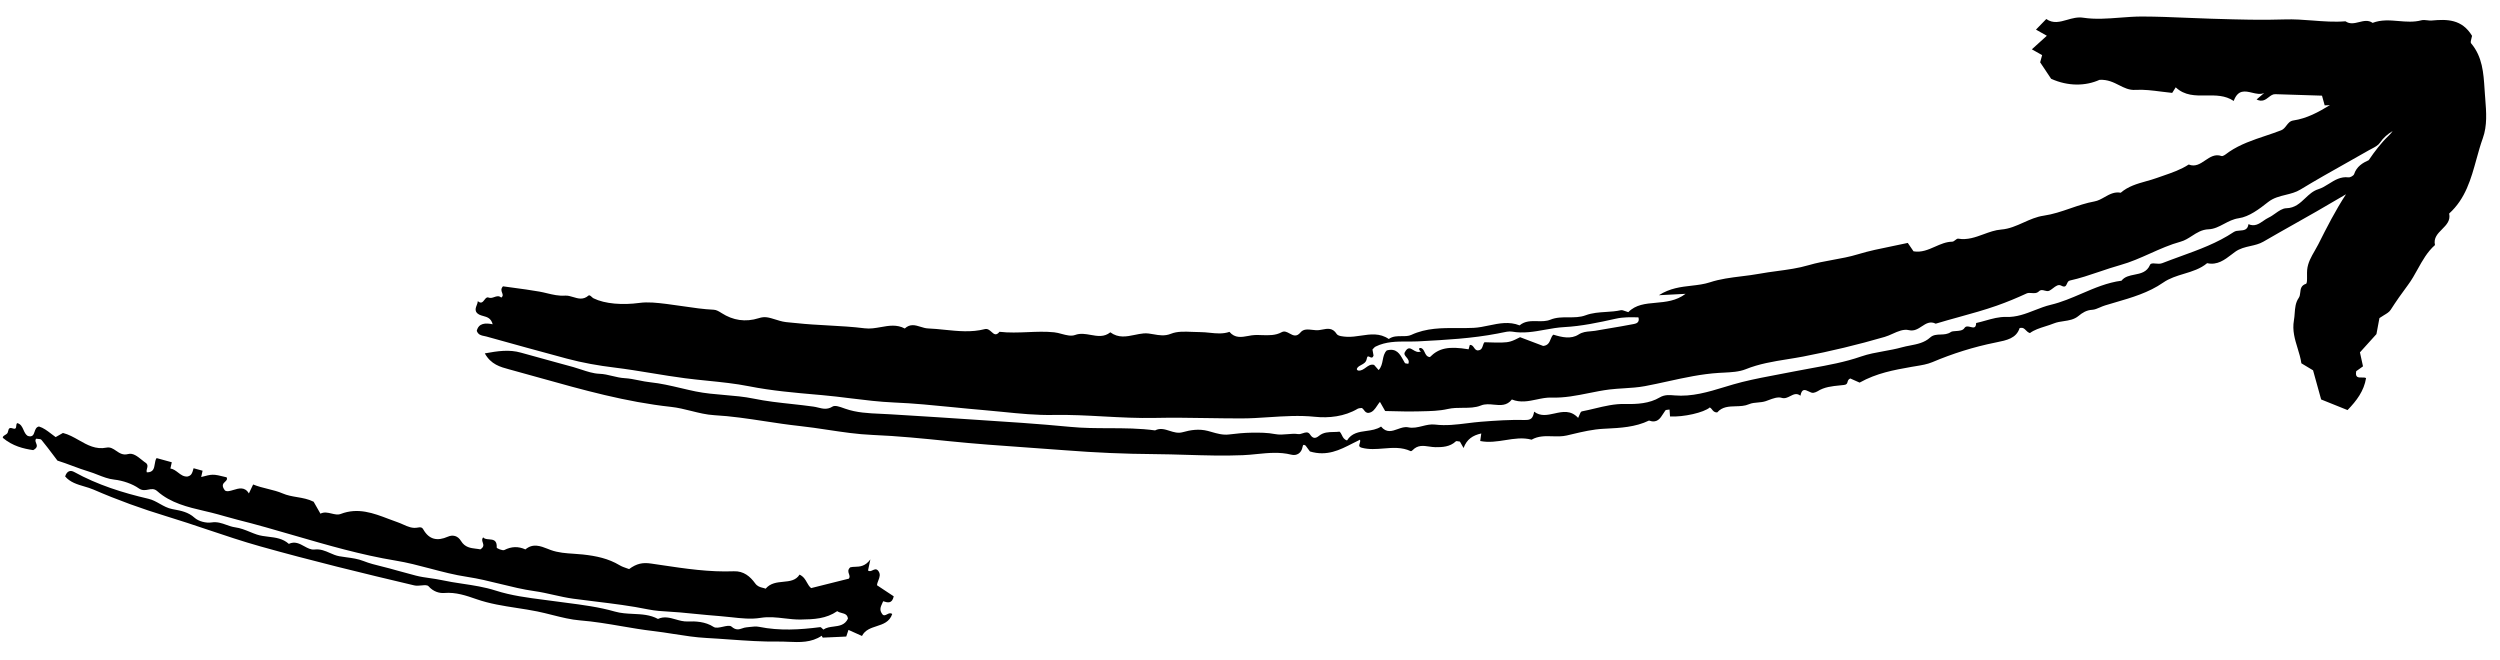
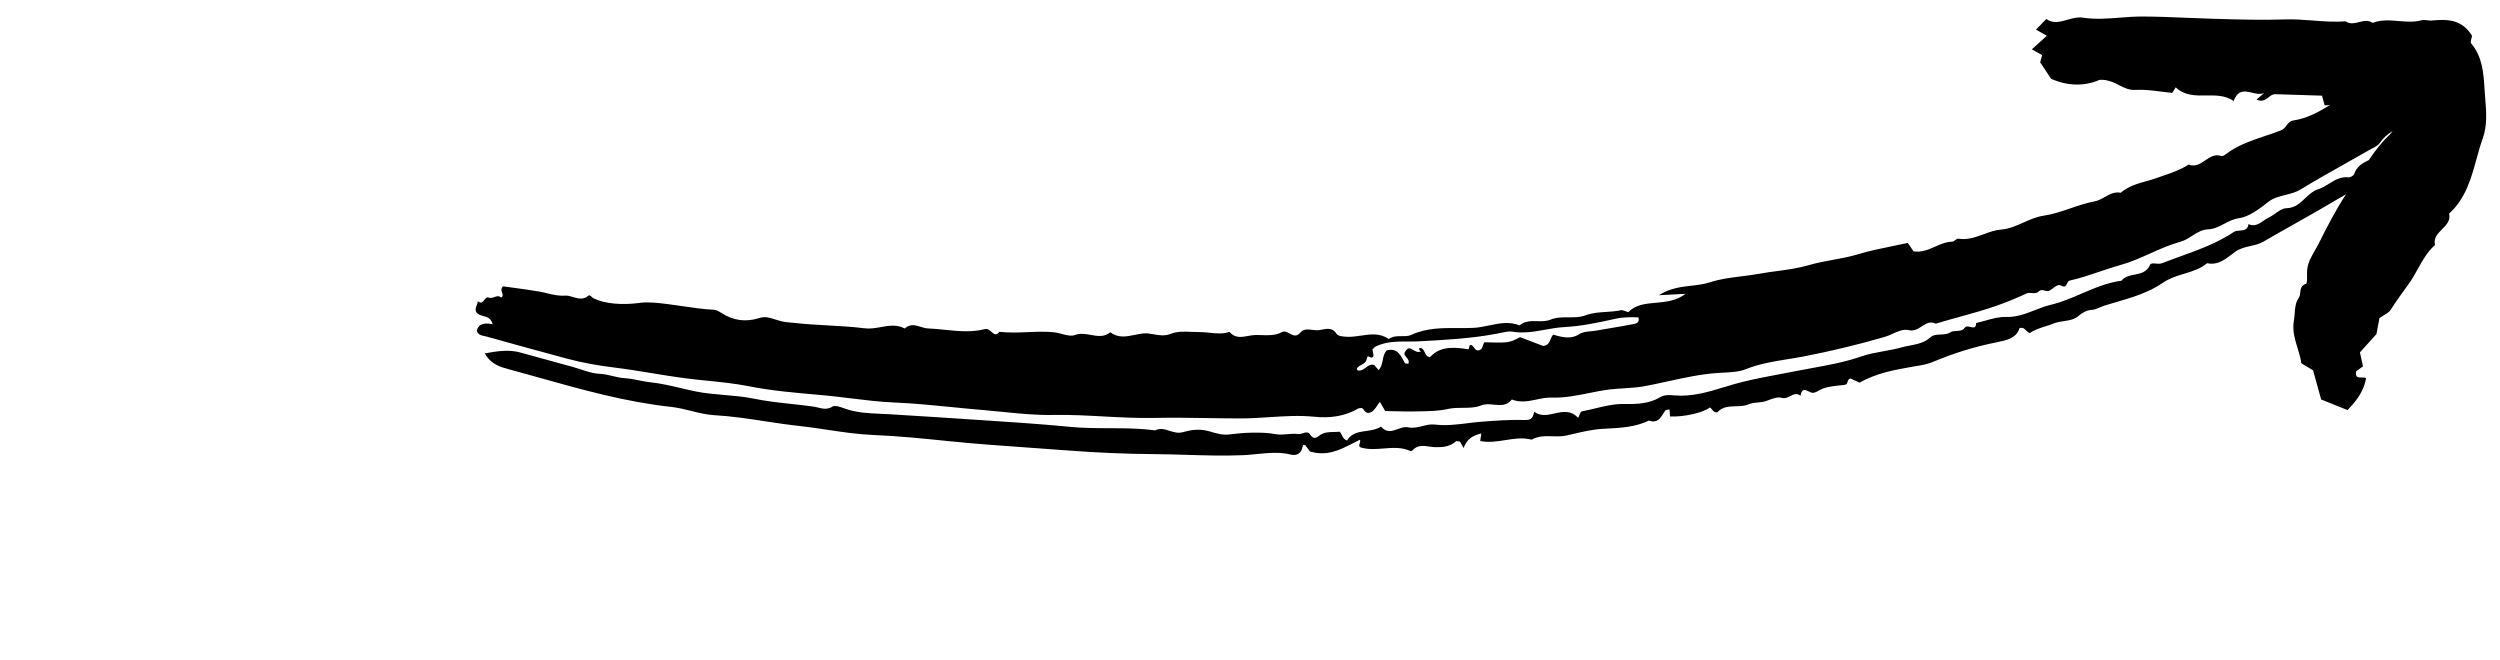
<svg xmlns="http://www.w3.org/2000/svg" width="125" height="33" viewBox="0 0 125 33" fill="none">
  <path fill-rule="evenodd" clip-rule="evenodd" d="M123.575 1.908C123.587 1.865 123.598 1.825 123.603 1.792C123.097 0.955 122.357 0.955 121.587 1.026C121.513 1.032 121.435 1.023 121.359 1.014C121.258 1.003 121.158 0.991 121.067 1.015C120.693 1.116 120.312 1.084 119.932 1.052C119.494 1.015 119.057 0.978 118.631 1.144C118.413 0.99 118.183 1.048 117.953 1.105C117.723 1.162 117.493 1.219 117.275 1.065C116.722 1.11 116.171 1.068 115.622 1.025C115.161 0.99 114.701 0.955 114.242 0.971C113.084 1.011 111.932 0.977 110.778 0.942L110.565 0.936C110.16 0.924 109.754 0.907 109.349 0.89C108.603 0.859 107.858 0.828 107.112 0.826C106.743 0.825 106.371 0.854 106 0.882C105.38 0.93 104.761 0.978 104.163 0.886C103.878 0.842 103.611 0.918 103.354 0.992C102.995 1.094 102.656 1.191 102.314 0.951C102.176 1.093 102.06 1.212 101.949 1.326L101.799 1.481C102.005 1.597 102.168 1.69 102.342 1.788L101.593 2.466L101.731 2.544C101.862 2.618 101.984 2.687 102.106 2.756C102.072 2.883 102.037 3.01 102.008 3.117C102.112 3.273 102.212 3.423 102.314 3.575L102.317 3.581L102.556 3.939C103.411 4.326 104.286 4.304 104.976 3.992C105.382 3.97 105.676 4.118 105.956 4.26C106.212 4.389 106.455 4.513 106.762 4.495C107.193 4.468 107.629 4.525 108.058 4.58C108.243 4.604 108.428 4.628 108.61 4.645C108.687 4.523 108.744 4.433 108.786 4.366C109.234 4.789 109.767 4.781 110.306 4.774C110.78 4.767 111.258 4.76 111.685 5.048C111.899 4.467 112.251 4.551 112.605 4.635C112.816 4.685 113.029 4.735 113.213 4.646C113.087 4.753 112.961 4.861 112.829 4.974C113.111 5.113 113.277 4.983 113.434 4.861C113.538 4.781 113.639 4.703 113.765 4.709L113.769 4.709C114.532 4.733 115.296 4.758 116.1 4.783L116.234 5.269C116.322 5.262 116.409 5.258 116.496 5.256C115.929 5.602 115.349 5.922 114.665 6.024C114.496 6.049 114.407 6.166 114.318 6.282C114.245 6.376 114.173 6.47 114.059 6.514C113.803 6.614 113.541 6.701 113.28 6.789C112.65 7 112.02 7.211 111.459 7.589C111.43 7.609 111.399 7.633 111.366 7.657C111.26 7.737 111.144 7.824 111.072 7.8C110.75 7.688 110.503 7.855 110.259 8.02C110.009 8.189 109.761 8.357 109.436 8.226C109.04 8.483 108.604 8.634 108.164 8.785C108.057 8.822 107.95 8.859 107.843 8.897C107.67 8.96 107.492 9.01 107.313 9.06C106.861 9.187 106.406 9.315 106.037 9.637C105.723 9.576 105.475 9.716 105.229 9.855C105.066 9.947 104.904 10.039 104.724 10.071C104.309 10.146 103.913 10.282 103.517 10.418C103.08 10.568 102.643 10.718 102.184 10.784C101.827 10.835 101.502 10.98 101.179 11.125C100.82 11.286 100.462 11.446 100.062 11.477C99.755 11.501 99.467 11.607 99.177 11.713C98.771 11.862 98.365 12.011 97.908 11.933C97.864 11.926 97.814 11.965 97.763 12.005C97.714 12.043 97.663 12.083 97.615 12.084C97.307 12.088 97.029 12.211 96.751 12.334C96.41 12.484 96.07 12.634 95.676 12.566C95.612 12.473 95.548 12.379 95.489 12.292L95.389 12.146C95.123 12.205 94.859 12.258 94.599 12.312C94.016 12.43 93.446 12.546 92.893 12.715C92.481 12.841 92.06 12.918 91.638 12.994C91.234 13.068 90.829 13.142 90.431 13.259C89.92 13.41 89.386 13.482 88.852 13.554C88.555 13.594 88.258 13.634 87.965 13.688C87.672 13.742 87.374 13.778 87.077 13.815C86.538 13.882 86.001 13.949 85.501 14.114C85.205 14.212 84.894 14.248 84.573 14.285C84.045 14.345 83.492 14.409 82.944 14.761C83.457 14.734 83.79 14.716 84.279 14.691C83.813 15.047 83.289 15.094 82.79 15.139C82.275 15.185 81.785 15.228 81.415 15.608C81.361 15.593 81.311 15.574 81.265 15.557C81.176 15.524 81.103 15.497 81.039 15.511C80.796 15.566 80.547 15.581 80.299 15.597C79.955 15.619 79.611 15.641 79.281 15.764C79.005 15.868 78.715 15.867 78.424 15.866C78.119 15.865 77.813 15.864 77.52 15.984C77.314 16.068 77.09 16.063 76.865 16.058C76.556 16.051 76.246 16.044 75.979 16.269C75.461 16.062 74.954 16.168 74.448 16.273C74.192 16.327 73.936 16.38 73.678 16.393C73.414 16.406 73.148 16.404 72.88 16.403C72.101 16.399 71.315 16.395 70.561 16.746C70.426 16.809 70.264 16.808 70.095 16.808C69.871 16.807 69.637 16.806 69.439 16.95C68.988 16.641 68.519 16.711 68.049 16.781C67.812 16.817 67.575 16.852 67.34 16.839C67.164 16.829 66.903 16.809 66.833 16.697C66.632 16.377 66.368 16.428 66.115 16.478C66.059 16.489 66.003 16.5 65.948 16.506C65.844 16.519 65.731 16.506 65.619 16.493C65.395 16.467 65.173 16.442 65.028 16.619C64.826 16.865 64.653 16.77 64.481 16.675C64.352 16.604 64.223 16.533 64.083 16.61C63.776 16.779 63.434 16.767 63.096 16.756C62.976 16.752 62.856 16.747 62.739 16.752C62.632 16.756 62.52 16.776 62.407 16.798C62.082 16.858 61.745 16.921 61.473 16.593C61.144 16.707 60.816 16.673 60.487 16.638C60.325 16.622 60.163 16.605 60.001 16.605C59.874 16.606 59.743 16.6 59.612 16.594C59.24 16.578 58.864 16.561 58.548 16.688C58.236 16.814 57.959 16.764 57.69 16.716C57.521 16.686 57.356 16.656 57.187 16.67C57.035 16.683 56.885 16.714 56.735 16.745C56.324 16.83 55.919 16.913 55.516 16.615C55.207 16.866 54.875 16.806 54.539 16.746C54.278 16.699 54.015 16.652 53.757 16.748C53.555 16.823 53.32 16.759 53.084 16.696C52.957 16.661 52.829 16.627 52.707 16.615C52.269 16.57 51.827 16.588 51.385 16.607C50.915 16.626 50.444 16.645 49.975 16.59C49.804 16.802 49.697 16.705 49.576 16.595C49.482 16.511 49.381 16.419 49.236 16.457C48.577 16.627 47.904 16.558 47.23 16.489C46.952 16.461 46.674 16.432 46.397 16.421C46.274 16.416 46.152 16.378 46.03 16.34C45.766 16.258 45.504 16.177 45.239 16.425C44.841 16.212 44.443 16.283 44.04 16.355C43.773 16.402 43.505 16.45 43.233 16.415C42.632 16.339 42.025 16.306 41.417 16.272C40.889 16.243 40.36 16.214 39.833 16.157C39.763 16.149 39.691 16.143 39.619 16.137C39.406 16.119 39.188 16.101 38.99 16.041C38.933 16.024 38.88 16.008 38.831 15.993C38.406 15.861 38.245 15.812 37.937 15.909C37.27 16.119 36.648 16.019 36.08 15.654C35.95 15.571 35.819 15.492 35.69 15.487C35.172 15.463 34.661 15.387 34.151 15.312C33.879 15.271 33.606 15.231 33.333 15.198L33.273 15.191C32.854 15.141 32.401 15.087 31.968 15.146C31.138 15.259 30.249 15.199 29.675 14.915C29.647 14.901 29.617 14.874 29.587 14.846C29.529 14.793 29.47 14.739 29.421 14.781C29.161 15.005 28.91 14.929 28.662 14.854C28.526 14.813 28.392 14.772 28.258 14.781C27.938 14.804 27.646 14.734 27.354 14.664C27.227 14.633 27.099 14.603 26.97 14.58C26.53 14.503 26.086 14.443 25.668 14.387C25.49 14.363 25.316 14.34 25.149 14.316C25.032 14.443 25.071 14.547 25.106 14.64C25.138 14.727 25.167 14.804 25.061 14.88C24.945 14.774 24.831 14.813 24.713 14.854C24.62 14.886 24.525 14.918 24.427 14.878C24.338 14.842 24.281 14.916 24.222 14.993C24.142 15.096 24.059 15.205 23.891 15.057C23.887 15.129 23.861 15.197 23.834 15.264C23.794 15.369 23.754 15.471 23.802 15.581C23.879 15.722 24.018 15.76 24.162 15.8C24.354 15.852 24.555 15.908 24.634 16.214C24.279 16.139 23.932 16.149 23.838 16.543C23.912 16.743 24.064 16.773 24.208 16.801C24.244 16.808 24.279 16.815 24.313 16.824C25.655 17.198 26.998 17.571 28.343 17.931C29.124 18.141 29.935 18.283 30.722 18.378C31.346 18.454 31.965 18.556 32.584 18.657C33.137 18.748 33.69 18.839 34.245 18.911C34.622 18.96 35.001 18.999 35.38 19.037C36.075 19.108 36.769 19.178 37.45 19.313C38.587 19.538 39.737 19.637 40.882 19.737L41.092 19.755C41.572 19.797 42.051 19.856 42.53 19.916C43.252 20.005 43.975 20.094 44.707 20.125C45.688 20.165 46.666 20.263 47.645 20.36C48.154 20.411 48.664 20.462 49.175 20.504C49.492 20.531 49.809 20.563 50.127 20.594C50.978 20.68 51.829 20.765 52.678 20.748C53.518 20.732 54.354 20.777 55.19 20.823C56.039 20.869 56.888 20.914 57.74 20.896C58.608 20.877 59.478 20.89 60.349 20.904C60.917 20.912 61.486 20.921 62.055 20.921C62.524 20.921 62.991 20.89 63.458 20.859C64.214 20.81 64.971 20.76 65.738 20.839C66.436 20.912 67.221 20.834 67.889 20.435C67.927 20.413 67.976 20.409 68.025 20.405C68.048 20.404 68.072 20.402 68.094 20.399C68.137 20.424 68.168 20.465 68.2 20.507C68.255 20.581 68.311 20.655 68.437 20.643C68.637 20.613 68.743 20.455 68.854 20.29C68.898 20.223 68.944 20.154 68.997 20.093L69.258 20.551C69.42 20.554 69.583 20.558 69.745 20.562C70.108 20.571 70.47 20.581 70.832 20.571C70.911 20.569 70.991 20.567 71.071 20.565C71.516 20.556 71.965 20.547 72.392 20.449C72.637 20.393 72.889 20.392 73.138 20.391C73.455 20.39 73.766 20.389 74.047 20.274C74.254 20.189 74.476 20.211 74.695 20.233C75.022 20.265 75.343 20.297 75.594 19.974C76.016 20.146 76.425 20.06 76.83 19.975C77.08 19.922 77.328 19.87 77.577 19.879C78.217 19.901 78.83 19.778 79.442 19.655C79.785 19.586 80.128 19.517 80.475 19.474C80.716 19.445 80.958 19.43 81.201 19.415C81.548 19.393 81.896 19.372 82.244 19.307C82.624 19.236 83.002 19.153 83.38 19.07C84.226 18.884 85.073 18.698 85.948 18.644C86.023 18.639 86.1 18.636 86.179 18.632C86.555 18.613 86.955 18.594 87.283 18.462C87.962 18.188 88.665 18.075 89.369 17.962C89.631 17.92 89.893 17.878 90.155 17.828C91.528 17.563 92.893 17.236 94.235 16.845C94.366 16.807 94.498 16.748 94.629 16.689C94.903 16.566 95.178 16.442 95.45 16.508C95.706 16.569 95.901 16.442 96.091 16.317C96.303 16.178 96.509 16.044 96.786 16.184C97.174 16.066 97.564 15.958 97.955 15.85C98.585 15.676 99.216 15.502 99.836 15.284C100.351 15.103 100.842 14.898 101.334 14.671C101.404 14.639 101.489 14.645 101.576 14.652C101.704 14.662 101.838 14.673 101.947 14.565C102.037 14.476 102.133 14.502 102.23 14.529C102.31 14.551 102.391 14.573 102.471 14.533C102.53 14.503 102.59 14.457 102.649 14.412C102.784 14.308 102.92 14.204 103.057 14.28C103.257 14.389 103.301 14.291 103.348 14.186C103.379 14.117 103.412 14.045 103.491 14.027C103.993 13.917 104.479 13.752 104.966 13.587C105.315 13.469 105.665 13.35 106.021 13.251C106.531 13.109 107.018 12.892 107.506 12.674C108.004 12.451 108.504 12.228 109.033 12.083C109.237 12.027 109.414 11.914 109.593 11.799C109.842 11.638 110.095 11.475 110.431 11.464C110.708 11.454 110.949 11.327 111.197 11.196C111.426 11.075 111.661 10.951 111.937 10.912C112.457 10.838 112.966 10.449 113.405 10.103C113.671 9.893 113.976 9.818 114.282 9.743C114.537 9.68 114.792 9.618 115.023 9.476C115.785 9.012 116.563 8.574 117.341 8.137C117.712 7.928 118.083 7.72 118.452 7.508C118.496 7.483 118.544 7.458 118.591 7.434C118.747 7.352 118.908 7.269 118.995 7.139C119.171 6.879 119.39 6.699 119.632 6.553C119.579 6.63 119.52 6.703 119.453 6.766C119.059 7.14 118.736 7.566 118.437 8.008C118.128 8.146 117.833 8.325 117.706 8.706C117.679 8.786 117.512 8.879 117.422 8.868C117.034 8.82 116.741 9.004 116.45 9.186C116.277 9.295 116.105 9.402 115.915 9.461C115.652 9.542 115.457 9.726 115.261 9.911C115.001 10.157 114.739 10.404 114.315 10.412C114.128 10.416 113.948 10.543 113.764 10.673C113.654 10.751 113.543 10.83 113.428 10.883C113.339 10.925 113.256 10.982 113.172 11.04C112.953 11.192 112.733 11.344 112.423 11.209C112.384 11.501 112.191 11.514 111.995 11.528C111.885 11.535 111.774 11.543 111.688 11.601C110.864 12.151 109.941 12.486 109.018 12.82C108.714 12.931 108.41 13.041 108.109 13.159C108.006 13.199 107.887 13.188 107.78 13.178C107.649 13.166 107.539 13.155 107.502 13.242C107.347 13.609 107.035 13.671 106.727 13.732C106.48 13.781 106.234 13.829 106.075 14.035C105.368 14.127 104.724 14.404 104.081 14.68C103.576 14.897 103.073 15.113 102.542 15.239C102.268 15.304 102.005 15.406 101.743 15.508C101.286 15.687 100.828 15.866 100.303 15.848C99.962 15.836 99.616 15.933 99.271 16.03C99.116 16.074 98.961 16.117 98.807 16.151C98.802 16.418 98.671 16.385 98.527 16.349C98.413 16.32 98.292 16.29 98.221 16.404C98.141 16.531 97.951 16.543 97.788 16.553C97.685 16.56 97.593 16.566 97.546 16.599C97.383 16.714 97.204 16.72 97.029 16.726C96.842 16.732 96.659 16.738 96.506 16.877C96.221 17.137 95.86 17.207 95.502 17.276C95.365 17.302 95.228 17.329 95.095 17.366C94.801 17.449 94.497 17.503 94.195 17.558C93.808 17.628 93.421 17.697 93.054 17.825C92.246 18.106 91.412 18.257 90.579 18.408C90.311 18.457 90.043 18.506 89.777 18.558C89.518 18.61 89.259 18.658 89 18.707C88.368 18.826 87.736 18.945 87.109 19.1C86.81 19.174 86.513 19.264 86.217 19.354C85.409 19.6 84.599 19.846 83.717 19.77L83.676 19.766C83.489 19.75 83.232 19.726 82.991 19.869C82.471 20.179 81.854 20.213 81.254 20.199C80.732 20.186 80.235 20.305 79.737 20.425C79.523 20.476 79.308 20.528 79.092 20.569C79.038 20.579 79.001 20.673 78.963 20.768C78.945 20.813 78.927 20.858 78.907 20.895C78.538 20.494 78.129 20.584 77.723 20.674C77.371 20.752 77.023 20.829 76.707 20.583C76.648 20.911 76.555 21.006 76.248 20.999C75.518 20.98 74.783 21.03 74.053 21.087C73.823 21.105 73.594 21.134 73.365 21.162C72.831 21.229 72.296 21.295 71.76 21.229C71.536 21.201 71.324 21.253 71.115 21.305C70.882 21.362 70.651 21.419 70.407 21.366C70.236 21.329 70.063 21.392 69.889 21.454C69.606 21.556 69.324 21.658 69.053 21.328C68.835 21.475 68.575 21.511 68.316 21.547C67.946 21.598 67.581 21.649 67.352 22.022C67.199 21.976 67.147 21.868 67.096 21.762C67.064 21.695 67.032 21.63 66.976 21.583C66.878 21.596 66.779 21.598 66.679 21.6C66.428 21.605 66.175 21.61 65.954 21.789C65.793 21.921 65.651 21.954 65.505 21.727C65.407 21.574 65.278 21.617 65.143 21.662C65.064 21.688 64.982 21.716 64.904 21.704C64.73 21.678 64.553 21.693 64.372 21.709C64.168 21.727 63.961 21.745 63.751 21.704C63.373 21.63 62.976 21.629 62.588 21.634C62.206 21.639 61.822 21.677 61.443 21.724C61.144 21.761 60.856 21.678 60.584 21.6C60.521 21.582 60.46 21.564 60.399 21.548C59.945 21.429 59.519 21.501 59.137 21.609C58.902 21.676 58.688 21.608 58.478 21.541C58.238 21.464 58.005 21.39 57.754 21.52C56.988 21.415 56.218 21.412 55.447 21.41C54.805 21.408 54.163 21.406 53.521 21.344C51.913 21.189 50.299 21.085 48.686 20.981C48.07 20.942 47.453 20.902 46.838 20.859C46.428 20.831 46.017 20.807 45.606 20.782C45.24 20.761 44.873 20.739 44.506 20.714C44.342 20.703 44.177 20.696 44.012 20.689C43.421 20.663 42.83 20.636 42.26 20.435C42.239 20.427 42.217 20.42 42.194 20.412C41.997 20.34 41.75 20.251 41.628 20.328C41.367 20.493 41.139 20.437 40.906 20.379C40.829 20.36 40.75 20.341 40.67 20.33C40.31 20.279 39.949 20.24 39.588 20.2C38.948 20.131 38.309 20.061 37.682 19.931C37.2 19.832 36.713 19.791 36.226 19.75C35.743 19.709 35.26 19.669 34.78 19.571C34.535 19.521 34.289 19.463 34.044 19.405C33.537 19.286 33.029 19.167 32.518 19.114C32.319 19.094 32.125 19.054 31.933 19.015C31.7 18.968 31.469 18.921 31.235 18.908C31.023 18.897 30.822 18.848 30.62 18.8C30.408 18.748 30.195 18.697 29.969 18.689C29.664 18.677 29.362 18.577 29.06 18.477C28.927 18.433 28.794 18.389 28.662 18.352C28.399 18.28 28.136 18.209 27.874 18.137C27.264 17.971 26.655 17.805 26.048 17.633C25.455 17.464 24.884 17.552 24.24 17.669C24.547 18.222 25.008 18.346 25.465 18.47L25.533 18.488C26.017 18.619 26.5 18.754 26.983 18.89C29.145 19.496 31.309 20.102 33.552 20.344C33.895 20.381 34.23 20.465 34.562 20.547C34.944 20.643 35.324 20.737 35.709 20.759C36.565 20.806 37.408 20.935 38.252 21.063C38.826 21.151 39.4 21.238 39.978 21.3C40.447 21.35 40.915 21.421 41.382 21.491C42.125 21.603 42.868 21.715 43.615 21.746C44.892 21.799 46.166 21.927 47.427 22.056C48.747 22.192 50.069 22.285 51.391 22.378C52.019 22.422 52.649 22.467 53.277 22.515C54.756 22.631 56.232 22.696 57.718 22.706C58.251 22.71 58.785 22.726 59.318 22.742C60.258 22.77 61.199 22.799 62.142 22.759C62.374 22.75 62.606 22.727 62.838 22.703C63.41 22.646 63.985 22.588 64.563 22.733C64.836 22.802 65.071 22.658 65.128 22.346C65.148 22.239 65.177 22.213 65.28 22.279C65.338 22.358 65.398 22.439 65.439 22.495L65.497 22.573C66.348 22.828 66.99 22.498 67.621 22.174C67.748 22.109 67.874 22.044 68.001 21.985C68.022 22.054 68.001 22.119 67.983 22.177C67.953 22.27 67.929 22.345 68.092 22.388C68.449 22.483 68.815 22.454 69.18 22.424C69.637 22.387 70.094 22.35 70.535 22.557C70.555 22.567 70.607 22.534 70.631 22.508C70.885 22.242 71.168 22.284 71.458 22.327C71.563 22.342 71.668 22.357 71.773 22.359C72.112 22.363 72.5 22.344 72.79 22.069C72.813 22.047 72.867 22.057 72.922 22.068C72.948 22.073 72.974 22.078 72.996 22.08L73.179 22.401C73.337 21.962 73.639 21.767 74.064 21.673C74.047 21.791 74.035 21.883 74.011 22.051C74.444 22.137 74.861 22.07 75.272 22.005C75.711 21.935 76.143 21.866 76.58 21.984C76.911 21.793 77.267 21.803 77.624 21.814C77.863 21.821 78.103 21.828 78.337 21.774C78.432 21.752 78.526 21.73 78.621 21.707C79.132 21.586 79.641 21.466 80.191 21.438L80.294 21.433C81.008 21.397 81.77 21.359 82.449 21.028C82.852 21.174 83.008 20.928 83.165 20.678C83.199 20.625 83.232 20.572 83.268 20.523C83.289 20.495 83.342 20.491 83.398 20.486C83.424 20.484 83.452 20.482 83.477 20.477C83.482 20.544 83.486 20.61 83.491 20.675L83.501 20.822C84.166 20.863 85.206 20.626 85.49 20.371C85.537 20.394 85.569 20.435 85.602 20.477C85.66 20.551 85.72 20.628 85.863 20.619C86.11 20.333 86.443 20.324 86.782 20.314C87.01 20.308 87.24 20.302 87.448 20.211C87.59 20.15 87.738 20.137 87.888 20.125C88.019 20.113 88.151 20.102 88.282 20.059C88.328 20.043 88.378 20.025 88.43 20.005C88.641 19.925 88.892 19.831 89.083 19.892C89.244 19.943 89.382 19.872 89.516 19.803C89.68 19.719 89.837 19.639 90.022 19.786C90.091 19.404 90.263 19.488 90.434 19.571C90.518 19.613 90.603 19.654 90.675 19.64C90.744 19.626 90.816 19.602 90.875 19.565C91.215 19.347 91.603 19.309 91.984 19.271C92.058 19.264 92.131 19.257 92.203 19.248C92.339 19.233 92.357 19.168 92.378 19.096C92.395 19.034 92.415 18.967 92.514 18.923C92.623 18.972 92.796 19.048 92.93 19.108L92.981 19.13C93.834 18.654 94.696 18.5 95.557 18.347L95.596 18.34C95.666 18.328 95.737 18.316 95.808 18.305C96.085 18.259 96.364 18.214 96.616 18.108C97.633 17.677 98.683 17.347 99.758 17.13L99.812 17.119C100.342 17.012 100.815 16.917 100.981 16.403C101.149 16.363 101.214 16.431 101.29 16.509C101.341 16.562 101.398 16.621 101.496 16.654C101.706 16.495 101.985 16.406 102.27 16.316C102.412 16.271 102.556 16.225 102.694 16.17C102.851 16.107 103.018 16.082 103.185 16.058C103.446 16.019 103.706 15.981 103.929 15.795C104.107 15.646 104.321 15.503 104.62 15.489C104.734 15.483 104.864 15.428 104.998 15.37C105.083 15.333 105.17 15.296 105.256 15.27C105.418 15.22 105.581 15.173 105.744 15.125C106.586 14.88 107.433 14.634 108.157 14.131C108.477 13.909 108.84 13.799 109.202 13.689C109.611 13.565 110.019 13.442 110.357 13.158C110.864 13.274 111.237 12.988 111.582 12.723C111.638 12.68 111.692 12.638 111.747 12.598C111.988 12.422 112.256 12.361 112.522 12.301C112.745 12.251 112.967 12.2 113.169 12.083C113.691 11.779 114.218 11.482 114.745 11.185C115.465 10.779 116.185 10.373 116.894 9.95C117.028 9.869 117.164 9.791 117.301 9.713C116.779 10.508 116.342 11.367 115.914 12.218C115.859 12.326 115.798 12.432 115.737 12.538C115.565 12.835 115.391 13.136 115.358 13.491C115.35 13.577 115.351 13.685 115.352 13.79C115.354 13.985 115.356 14.171 115.3 14.19C115.05 14.273 115.031 14.448 115.013 14.62C115.002 14.719 114.991 14.817 114.936 14.896C114.773 15.129 114.754 15.398 114.734 15.667C114.726 15.784 114.717 15.902 114.696 16.017C114.607 16.523 114.744 16.97 114.881 17.415C114.957 17.663 115.033 17.91 115.069 18.165L115.653 18.516L116.057 19.973C116.348 20.09 116.622 20.201 116.89 20.308L117.377 20.504C117.835 20.033 118.2 19.545 118.303 18.905C118.248 18.871 118.167 18.873 118.087 18.875C117.918 18.878 117.749 18.882 117.811 18.559L118.15 18.317C118.092 18.053 118.038 17.805 117.997 17.618C118.318 17.263 118.597 16.954 118.822 16.705C118.843 16.592 118.863 16.486 118.881 16.389C118.895 16.311 118.909 16.239 118.921 16.173L118.972 15.904C119.048 15.85 119.124 15.804 119.196 15.761C119.339 15.676 119.463 15.602 119.532 15.493C119.805 15.067 120.094 14.655 120.397 14.25C120.582 14.003 120.733 13.732 120.883 13.46C121.124 13.026 121.365 12.591 121.749 12.253C121.668 11.9 121.885 11.681 122.103 11.462C122.319 11.244 122.535 11.027 122.458 10.677C123.277 9.936 123.549 8.948 123.822 7.961C123.92 7.606 124.018 7.25 124.142 6.907C124.368 6.279 124.315 5.604 124.263 4.942L124.263 4.939C124.257 4.865 124.251 4.791 124.246 4.717C124.239 4.629 124.234 4.542 124.228 4.454L124.228 4.452C124.176 3.648 124.123 2.841 123.557 2.168C123.516 2.119 123.547 2.008 123.575 1.908ZM68.488 17.848C68.555 17.883 68.628 17.92 68.677 17.776L68.623 17.476C68.638 17.46 68.653 17.443 68.668 17.427C68.701 17.389 68.734 17.352 68.775 17.331C69.289 17.074 69.844 17.075 70.391 17.076C70.577 17.076 70.762 17.076 70.944 17.067L70.972 17.065C72.286 16.995 73.597 16.924 74.886 16.676C74.938 16.666 74.992 16.655 75.047 16.643C75.244 16.6 75.453 16.554 75.604 16.581C76.168 16.681 76.71 16.584 77.251 16.486C77.569 16.429 77.888 16.372 78.21 16.355C79.073 16.31 79.933 16.126 80.781 15.937C81.178 15.848 81.549 15.858 81.923 15.869C81.992 16.118 81.817 16.177 81.705 16.198C81.281 16.281 80.855 16.353 80.429 16.424C80.204 16.462 79.978 16.5 79.753 16.54C79.674 16.553 79.595 16.56 79.516 16.566C79.32 16.582 79.125 16.599 78.928 16.726C78.549 16.97 78.097 16.865 77.668 16.733C77.603 16.785 77.569 16.869 77.533 16.957C77.471 17.112 77.404 17.277 77.158 17.297L76.004 16.86C75.802 16.962 75.672 17.028 75.535 17.069C75.283 17.145 75.006 17.136 74.223 17.112C74.183 17.157 74.164 17.218 74.145 17.279C74.11 17.387 74.075 17.496 73.922 17.517C73.809 17.536 73.755 17.46 73.701 17.383C73.649 17.309 73.596 17.235 73.49 17.248C73.477 17.296 73.463 17.344 73.45 17.392L73.43 17.465C72.439 17.301 71.944 17.4 71.496 17.854C71.341 17.842 71.289 17.73 71.236 17.619C71.194 17.529 71.152 17.44 71.058 17.402C70.858 17.37 70.997 17.577 71.056 17.567C70.893 17.642 70.767 17.565 70.655 17.496C70.508 17.406 70.384 17.33 70.228 17.638C70.199 17.718 70.257 17.786 70.319 17.86C70.395 17.95 70.478 18.049 70.416 18.189C70.397 18.185 70.375 18.183 70.353 18.181C70.305 18.176 70.258 18.171 70.242 18.146C70.212 18.096 70.183 18.044 70.155 17.993C69.988 17.692 69.822 17.393 69.339 17.521C69.207 17.649 69.173 17.821 69.138 17.998C69.104 18.175 69.068 18.357 68.932 18.504C68.859 18.42 68.789 18.341 68.704 18.245C68.541 18.198 68.418 18.287 68.293 18.378C68.181 18.459 68.068 18.541 67.923 18.53C67.84 18.516 67.813 18.452 67.882 18.374C67.933 18.317 68 18.281 68.068 18.245C68.189 18.18 68.31 18.114 68.339 17.932C68.363 17.784 68.422 17.815 68.488 17.848Z" fill="black" />
-   <path d="M41.17 31.479C41.318 31.375 41.501 31.351 41.684 31.328C41.964 31.292 42.244 31.257 42.397 30.933C42.373 30.726 42.237 30.689 42.09 30.65C42.012 30.629 41.931 30.607 41.861 30.558C41.307 30.94 40.709 30.967 40.032 30.977C39.762 30.981 39.496 30.95 39.23 30.919C38.835 30.873 38.439 30.826 38.029 30.893C37.554 30.971 37.056 30.916 36.559 30.861C36.38 30.841 36.2 30.821 36.023 30.808C35.587 30.775 35.153 30.732 34.718 30.69C34.479 30.666 34.24 30.643 34 30.621C33.826 30.605 33.651 30.594 33.475 30.584C33.116 30.563 32.757 30.542 32.408 30.47C31.535 30.291 30.655 30.184 29.774 30.076C29.403 30.031 29.032 29.986 28.661 29.935C28.334 29.891 28.012 29.818 27.689 29.746C27.37 29.674 27.05 29.602 26.724 29.556C26.146 29.475 25.576 29.335 25.006 29.195C24.461 29.061 23.916 28.927 23.363 28.844C22.732 28.75 22.117 28.588 21.504 28.426C20.935 28.276 20.368 28.126 19.79 28.032C18.058 27.747 16.382 27.259 14.706 26.772C13.763 26.498 12.821 26.224 11.869 25.986C11.661 25.934 11.454 25.875 11.247 25.816C11.026 25.753 10.805 25.69 10.581 25.635C10.462 25.606 10.343 25.578 10.224 25.55C9.382 25.353 8.53 25.153 7.859 24.555C7.711 24.423 7.567 24.451 7.416 24.48C7.267 24.509 7.11 24.539 6.936 24.416C6.631 24.2 6.152 24.028 5.709 23.98C5.422 23.949 5.155 23.844 4.89 23.74C4.739 23.68 4.588 23.621 4.435 23.576C4.17 23.497 3.903 23.398 3.631 23.297C3.383 23.205 3.131 23.111 2.872 23.03C2.81 22.949 2.748 22.867 2.686 22.783C2.489 22.522 2.287 22.253 2.073 21.994C2.04 21.953 1.963 21.949 1.892 21.944C1.861 21.942 1.83 21.941 1.805 21.936C1.747 22.009 1.776 22.081 1.806 22.156C1.85 22.266 1.895 22.381 1.66 22.506C1.181 22.436 0.63 22.307 0.14 21.891C0.131 21.824 0.188 21.79 0.251 21.752C0.303 21.721 0.358 21.688 0.383 21.634C0.396 21.607 0.403 21.576 0.41 21.545C0.433 21.449 0.454 21.359 0.635 21.42C0.796 21.475 0.804 21.388 0.812 21.297C0.817 21.241 0.822 21.183 0.862 21.155C1.044 21.201 1.11 21.349 1.176 21.497C1.228 21.615 1.28 21.732 1.39 21.798C1.634 21.869 1.681 21.731 1.73 21.584C1.769 21.469 1.81 21.35 1.95 21.325C2.168 21.389 2.361 21.536 2.563 21.691C2.635 21.746 2.708 21.802 2.783 21.855L3.147 21.648C3.433 21.719 3.691 21.866 3.947 22.011C4.371 22.252 4.79 22.489 5.325 22.381C5.517 22.342 5.661 22.44 5.809 22.541C5.976 22.655 6.149 22.773 6.403 22.703C6.646 22.636 6.868 22.815 7.081 22.986C7.16 23.051 7.239 23.114 7.316 23.163C7.399 23.252 7.376 23.334 7.353 23.419C7.335 23.482 7.317 23.547 7.341 23.617C7.671 23.623 7.705 23.411 7.739 23.199C7.756 23.091 7.773 22.983 7.83 22.904C8.081 22.973 8.335 23.043 8.589 23.113C8.566 23.216 8.543 23.321 8.52 23.425C8.67 23.448 8.788 23.539 8.905 23.628C9.046 23.737 9.186 23.844 9.377 23.825C9.576 23.784 9.616 23.636 9.655 23.494C9.663 23.466 9.67 23.438 9.679 23.412L10.13 23.536L10.126 23.552C10.104 23.651 10.082 23.75 10.059 23.851C10.333 23.779 10.48 23.74 10.627 23.737C10.796 23.733 10.966 23.775 11.33 23.865C11.382 23.966 11.321 24.024 11.255 24.086C11.16 24.175 11.055 24.274 11.248 24.524C11.353 24.595 11.505 24.548 11.673 24.497C11.938 24.416 12.24 24.323 12.444 24.672C12.483 24.589 12.522 24.508 12.571 24.404L12.657 24.224C12.898 24.323 13.152 24.386 13.4 24.447C13.654 24.511 13.903 24.572 14.128 24.67C14.363 24.772 14.606 24.814 14.851 24.855C15.129 24.902 15.409 24.95 15.682 25.087L16.022 25.684C16.204 25.587 16.394 25.633 16.579 25.677C16.738 25.715 16.894 25.752 17.037 25.697C17.902 25.365 18.669 25.657 19.424 25.944C19.581 26.004 19.737 26.064 19.894 26.117C19.986 26.149 20.075 26.189 20.163 26.228C20.394 26.332 20.62 26.433 20.894 26.378C21.015 26.354 21.099 26.354 21.167 26.475C21.457 26.984 21.869 27.064 22.389 26.836C22.652 26.721 22.895 26.793 23.051 27.05C23.245 27.37 23.535 27.404 23.794 27.435C23.872 27.444 23.948 27.453 24.017 27.469C24.211 27.346 24.174 27.237 24.138 27.127C24.11 27.043 24.082 26.959 24.155 26.868C24.223 26.948 24.337 26.957 24.454 26.966C24.654 26.982 24.859 26.998 24.836 27.379C24.834 27.416 25.128 27.546 25.217 27.501C25.574 27.32 25.914 27.309 26.27 27.471C26.646 27.152 27.029 27.302 27.388 27.443C27.435 27.462 27.483 27.48 27.529 27.498C27.909 27.638 28.305 27.663 28.694 27.688C28.848 27.698 29 27.708 29.15 27.725C29.812 27.799 30.413 27.922 30.981 28.262C31.092 28.329 31.217 28.371 31.326 28.409C31.373 28.424 31.416 28.439 31.455 28.454C31.833 28.175 32.135 28.116 32.55 28.177C32.715 28.201 32.88 28.226 33.045 28.25C34.253 28.431 35.465 28.612 36.694 28.564C37.181 28.545 37.508 28.822 37.756 29.165C37.869 29.324 38.011 29.359 38.136 29.39C38.188 29.403 38.238 29.415 38.281 29.435C38.52 29.152 38.847 29.12 39.162 29.089C39.484 29.058 39.793 29.028 39.978 28.73C40.182 28.83 40.266 28.979 40.347 29.125C40.404 29.226 40.46 29.326 40.556 29.405C40.902 29.318 41.261 29.228 41.625 29.137L42.444 28.932C42.502 28.855 42.476 28.779 42.449 28.7C42.414 28.6 42.377 28.493 42.509 28.368C42.582 28.345 42.666 28.343 42.755 28.34C42.986 28.332 43.26 28.323 43.518 27.971L43.401 28.526C43.479 28.585 43.556 28.549 43.634 28.512C43.726 28.469 43.817 28.426 43.909 28.537C44.041 28.706 43.979 28.863 43.918 29.021C43.887 29.101 43.855 29.181 43.85 29.262L44.218 29.506C44.378 29.611 44.535 29.715 44.687 29.816C44.603 30.199 44.383 30.135 44.158 30.062C44.143 30.101 44.125 30.14 44.107 30.178C44.036 30.331 43.963 30.486 44.093 30.675C44.172 30.811 44.258 30.765 44.352 30.717C44.433 30.674 44.52 30.628 44.611 30.701C44.479 31.099 44.154 31.204 43.829 31.31C43.54 31.404 43.251 31.498 43.099 31.798L42.842 31.683C42.689 31.614 42.555 31.555 42.423 31.495L42.313 31.827L42.053 31.84C41.757 31.855 41.449 31.87 41.142 31.881C41.13 31.881 41.117 31.853 41.104 31.824C41.098 31.81 41.092 31.797 41.086 31.787C40.566 32.139 39.983 32.114 39.413 32.09C39.246 32.083 39.08 32.076 38.918 32.078C38.104 32.09 37.289 32.032 36.474 31.974C36.092 31.947 35.709 31.919 35.328 31.899C34.783 31.871 34.232 31.785 33.68 31.698C33.335 31.644 32.99 31.59 32.646 31.55C32.118 31.488 31.595 31.399 31.072 31.309C30.389 31.192 29.706 31.076 29.013 31.021C28.542 30.983 28.078 30.866 27.614 30.749C27.364 30.686 27.114 30.623 26.864 30.572C26.525 30.503 26.183 30.451 25.84 30.398C25.161 30.293 24.481 30.188 23.825 29.959C23.315 29.781 22.795 29.601 22.216 29.649C21.965 29.67 21.662 29.579 21.43 29.316C21.367 29.243 21.229 29.257 21.075 29.271C20.955 29.283 20.824 29.296 20.71 29.269C18.137 28.662 15.569 28.036 13.023 27.321C12.131 27.071 11.255 26.776 10.378 26.482C9.705 26.256 9.033 26.03 8.354 25.824C7.11 25.447 5.867 24.998 4.672 24.478C4.53 24.416 4.373 24.37 4.215 24.323C3.864 24.22 3.503 24.114 3.257 23.821C3.351 23.534 3.528 23.5 3.711 23.6C4.877 24.243 6.133 24.64 7.421 24.939C7.629 24.987 7.81 25.089 7.991 25.191C8.187 25.301 8.384 25.411 8.617 25.455C8.641 25.459 8.665 25.464 8.689 25.469C9.048 25.535 9.415 25.604 9.727 25.887C9.926 26.067 10.306 26.165 10.578 26.122C10.858 26.078 11.094 26.162 11.325 26.245C11.466 26.295 11.606 26.345 11.752 26.365C12.024 26.402 12.259 26.498 12.493 26.594C12.608 26.641 12.722 26.688 12.841 26.727C13.026 26.789 13.224 26.813 13.422 26.837C13.781 26.88 14.143 26.924 14.442 27.194C14.739 27.051 14.982 27.185 15.216 27.314C15.384 27.406 15.547 27.496 15.72 27.476C16.02 27.44 16.259 27.545 16.496 27.649C16.647 27.715 16.797 27.781 16.961 27.811C17.078 27.831 17.197 27.848 17.316 27.864C17.606 27.903 17.899 27.942 18.179 28.053C18.469 28.169 18.776 28.245 19.081 28.32C19.215 28.353 19.349 28.386 19.481 28.422C19.612 28.459 19.743 28.495 19.875 28.532C20.178 28.616 20.482 28.701 20.788 28.779C21.021 28.84 21.263 28.874 21.502 28.908C21.693 28.936 21.882 28.963 22.064 29.002C22.415 29.079 22.769 29.133 23.123 29.186C23.678 29.269 24.234 29.353 24.777 29.527C25.563 29.78 26.385 29.886 27.208 29.992C27.389 30.015 27.571 30.039 27.753 30.064C27.935 30.089 28.118 30.113 28.302 30.137C29.126 30.244 29.957 30.352 30.742 30.578C31.045 30.665 31.355 30.68 31.662 30.695C32.088 30.715 32.509 30.735 32.899 30.947C33.203 30.804 33.491 30.887 33.784 30.97C33.979 31.026 34.176 31.082 34.381 31.074C34.765 31.058 35.264 31.074 35.685 31.348C35.789 31.416 35.971 31.375 36.148 31.336C36.324 31.297 36.495 31.259 36.577 31.331C36.797 31.525 36.951 31.473 37.113 31.418C37.181 31.395 37.251 31.371 37.327 31.366C37.38 31.362 37.436 31.355 37.492 31.348C37.644 31.33 37.803 31.311 37.956 31.342C38.972 31.548 39.988 31.488 41.006 31.357C41.039 31.353 41.078 31.391 41.117 31.43C41.135 31.447 41.153 31.465 41.17 31.479Z" fill="black" />
</svg>